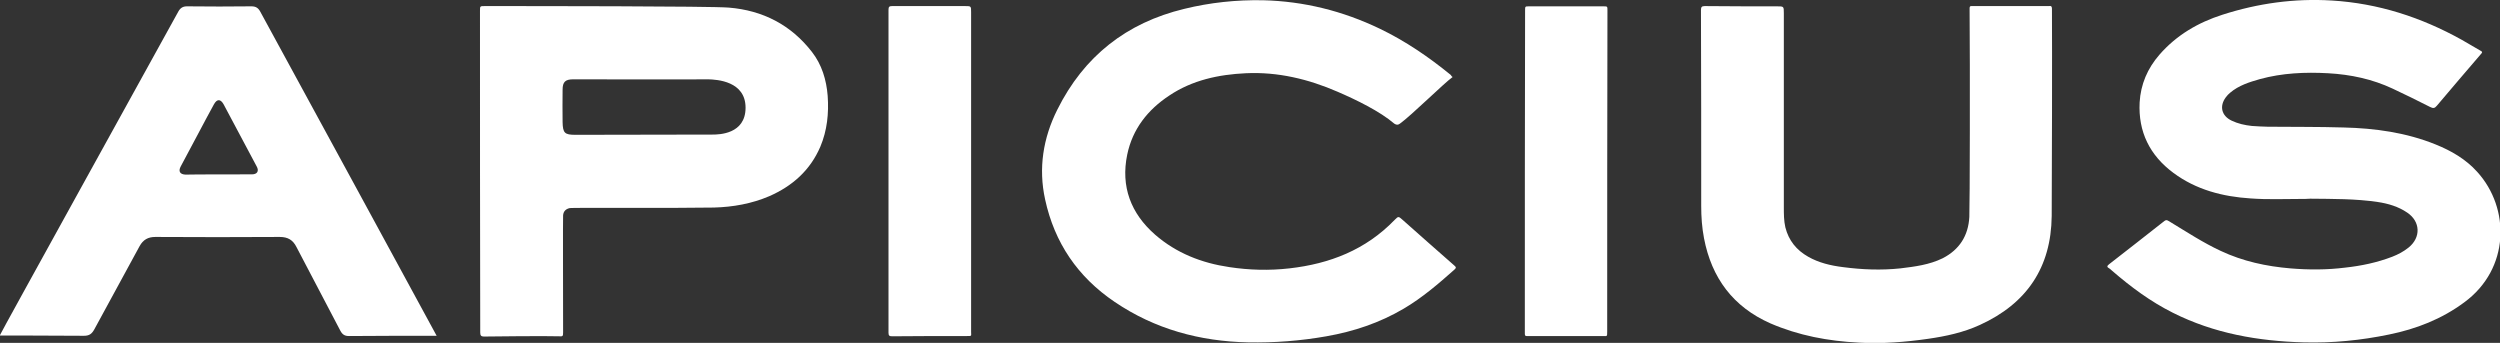
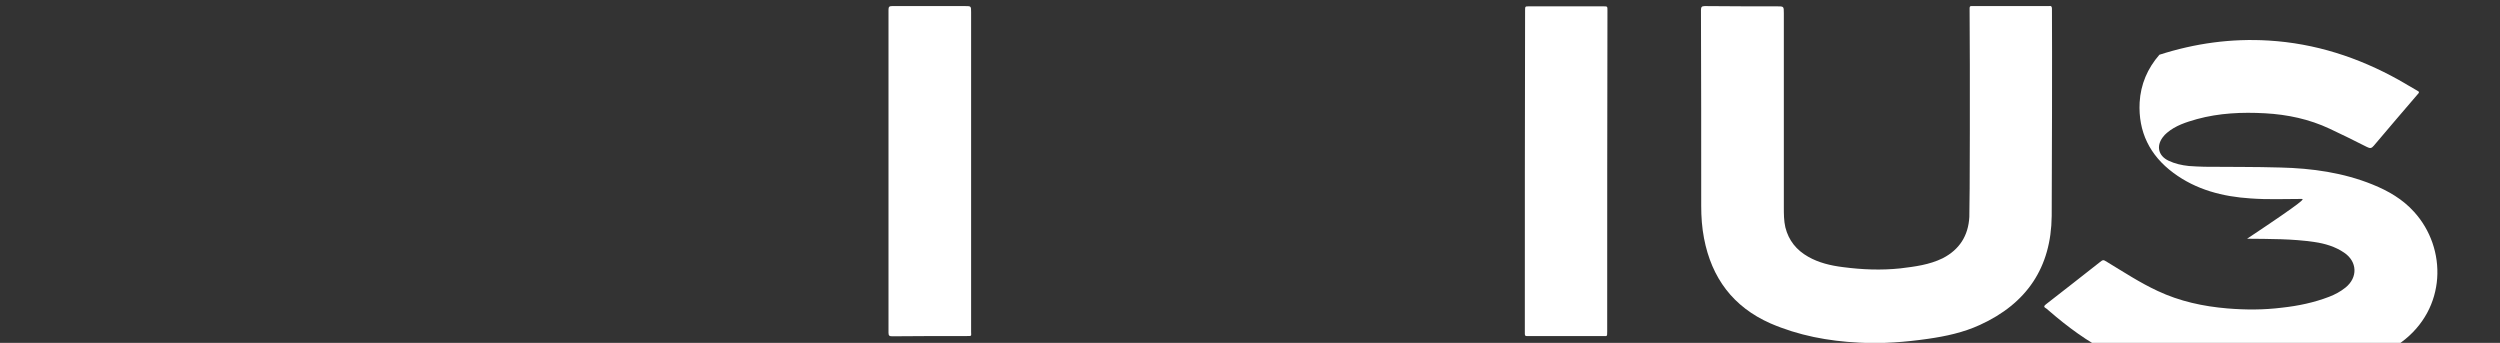
<svg xmlns="http://www.w3.org/2000/svg" version="1.1" id="Calque_1" x="0px" y="0px" viewBox="0 0 986.5 135.3" style="enable-background:new 0 0 986.5 135.3;" xml:space="preserve">
  <rect x="0" y="0" width="986.5" height="135.3" fill="#333333" stroke="none" />
  <style type="text/css">
	.st0{fill:#FFFFFF;}
</style>
  <g>
    <g>
-       <path class="st0" d="M908.2,78.5c-6.7,0-13.4,0.3-20.1-0.2c-11-0.7-21.5-3.4-30.5-10.1c-9.3-6.9-13.9-16.2-13.3-27.8    c0.4-7.1,3.1-13.4,7.8-18.8c6.7-7.7,15.2-12.7,24.9-15.8c14-4.5,28.4-6.5,43.1-5.6c18.3,1.1,35.3,6.6,51.3,15.5    c2.5,1.4,4.9,2.9,7.4,4.3c0.8,0.4,0.8,0.7,0.2,1.3c-5.8,6.8-11.7,13.6-17.4,20.4c-0.9,1.1-1.5,1.1-2.7,0.5    c-4.9-2.5-9.8-4.9-14.7-7.2c-8.1-3.8-16.6-5.6-25.5-6.1c-9.1-0.5-18.1-0.1-26.9,2.3c-4.2,1.2-8.4,2.5-11.8,5.4    c-0.6,0.5-1.2,1.1-1.7,1.8c-2.6,3.5-1.7,7.3,2.3,9.2c2.5,1.2,5.2,1.8,8,2.1c2.1,0.2,4.1,0.2,6.2,0.3c10,0.1,20,0,30,0.3    c12.4,0.3,24.7,2,36.3,6.7c6.2,2.5,11.9,5.8,16.4,10.8c13.1,14.4,12.9,38.3-5.1,51.5c-8.9,6.6-18.9,10.5-29.7,12.7    c-11.1,2.3-22.3,3.4-33.6,3.1c-18-0.5-35.4-3.5-51.7-11.7c-8.8-4.4-16.6-10.2-24-16.6c-0.4-0.3-0.7-0.7-1.1-0.9    c-0.9-0.5-1-0.9-0.1-1.6c7.1-5.5,14.1-11,21.1-16.5c1.5-1.2,1.5-1.2,3.1-0.2c6.6,4,13,8.2,19.9,11.4c8.7,4.1,18,6.1,27.5,6.9    c7.2,0.6,14.4,0.6,21.6-0.3c6.4-0.7,12.6-2,18.6-4.3c2.3-0.9,4.4-2,6.4-3.6c5-4,4.7-10.3-0.5-13.8c-3.5-2.4-7.6-3.6-11.7-4.2    c-8.8-1.3-17.7-1.2-26.6-1.3C910.3,78.5,909.2,78.5,908.2,78.5L908.2,78.5z" />
+       <path class="st0" d="M908.2,78.5c-6.7,0-13.4,0.3-20.1-0.2c-11-0.7-21.5-3.4-30.5-10.1c-9.3-6.9-13.9-16.2-13.3-27.8    c0.4-7.1,3.1-13.4,7.8-18.8c14-4.5,28.4-6.5,43.1-5.6c18.3,1.1,35.3,6.6,51.3,15.5    c2.5,1.4,4.9,2.9,7.4,4.3c0.8,0.4,0.8,0.7,0.2,1.3c-5.8,6.8-11.7,13.6-17.4,20.4c-0.9,1.1-1.5,1.1-2.7,0.5    c-4.9-2.5-9.8-4.9-14.7-7.2c-8.1-3.8-16.6-5.6-25.5-6.1c-9.1-0.5-18.1-0.1-26.9,2.3c-4.2,1.2-8.4,2.5-11.8,5.4    c-0.6,0.5-1.2,1.1-1.7,1.8c-2.6,3.5-1.7,7.3,2.3,9.2c2.5,1.2,5.2,1.8,8,2.1c2.1,0.2,4.1,0.2,6.2,0.3c10,0.1,20,0,30,0.3    c12.4,0.3,24.7,2,36.3,6.7c6.2,2.5,11.9,5.8,16.4,10.8c13.1,14.4,12.9,38.3-5.1,51.5c-8.9,6.6-18.9,10.5-29.7,12.7    c-11.1,2.3-22.3,3.4-33.6,3.1c-18-0.5-35.4-3.5-51.7-11.7c-8.8-4.4-16.6-10.2-24-16.6c-0.4-0.3-0.7-0.7-1.1-0.9    c-0.9-0.5-1-0.9-0.1-1.6c7.1-5.5,14.1-11,21.1-16.5c1.5-1.2,1.5-1.2,3.1-0.2c6.6,4,13,8.2,19.9,11.4c8.7,4.1,18,6.1,27.5,6.9    c7.2,0.6,14.4,0.6,21.6-0.3c6.4-0.7,12.6-2,18.6-4.3c2.3-0.9,4.4-2,6.4-3.6c5-4,4.7-10.3-0.5-13.8c-3.5-2.4-7.6-3.6-11.7-4.2    c-8.8-1.3-17.7-1.2-26.6-1.3C910.3,78.5,909.2,78.5,908.2,78.5L908.2,78.5z" />
    </g>
-     <path class="st0" d="M189.4,4.3c0-1.9,0-1.9,1.9-1.9c17.4,0,89,0,96.3,0.6c13.4,1.1,24.5,6.8,32.8,17.5c3.9,5,5.7,11,6.2,17.3   c0.5,6.9-0.2,13.7-2.9,20.1c-4,9.3-11,15.5-20.1,19.5c-7,3-14.4,4.3-21.9,4.5c-17.7,0.3-55.6,0-56.8,0.2c-1.6,0.3-2.6,1.3-2.7,2.9   c-0.1,0.9,0,31.6,0,46.1c0,1.6-0.1,1.7-1.7,1.6c-4.9-0.2-29.3,0.1-29.6,0.1c-1.1,0-1.4-0.5-1.4-1.6   C189.4,109.9,189.4,25.4,189.4,4.3L189.4,4.3z M226.2,31.3c-3.1,0-4.2,1-4.2,4.1c0,4.3-0.1,8.6,0,12.8c0.1,4.3,0.8,5,5.1,5   c18,0,36.1-0.1,54.1-0.1c2.4,0,13-0.1,13-10.6c0-10.5-11.3-11.1-14.7-11.2C270.9,31.4,235.4,31.3,226.2,31.3L226.2,31.3z" />
-     <path class="st0" d="M573.2,30.4c-3.5,2.5-16.2,15.1-20.8,18.4c-0.8,0.6-1.4,0.5-2.2,0c-5.7-4.9-15.2-9.5-22.4-12.6   c-11.5-5-23.6-7.9-36.2-7.3c-10.7,0.5-21.1,2.7-30.2,8.8c-8.5,5.6-14.5,13.2-16.6,23.3c-2.6,12.6,1.4,23.2,11,31.6   c8.4,7.3,18.4,11.2,29.3,12.8c7.9,1.2,15.8,1.4,23.7,0.5c15.9-1.8,30.1-7.3,41.5-19.1c1.5-1.5,1.5-1.5,3.1-0.1   c6.8,6,13.6,12.1,20.5,18.1c0.7,0.6,0.8,0.9,0,1.6c-6.3,5.6-12.7,11.1-20,15.4c-9.5,5.6-19.7,9-30.5,10.9   c-10.2,1.8-20.5,2.6-30.9,2.4c-19-0.4-36.8-5.2-52.7-16c-14.5-9.8-23.7-23.3-27.4-40.4c-2.7-12.3-0.8-24.2,4.8-35.4   c10.5-21.1,27.3-34.3,50.1-39.8c10.2-2.5,20.6-3.6,31.1-3.4c16.1,0.4,31.4,4.2,46,11.2c10.2,4.9,19.4,11.2,28.1,18.3   C572.6,29.9,572.9,30.2,573.2,30.4L573.2,30.4z" />
-     <path class="st0" d="M172.3,132.5c-5.7,0-28.7,0-34.6,0.1c-1.7,0-2.6-0.6-3.4-2.1c-5.7-11-11.6-22-17.3-33c-1.4-2.8-3.4-4-6.6-4   c-16.4,0.1-32.7,0.1-49.1,0c-2.9,0-4.8,1.1-6.2,3.6c-5.9,11-12,21.9-17.9,32.9c-1,1.8-2,2.5-4.1,2.5c-10.7-0.1-32.9-0.1-33.2-0.1   C-0.1,132,60.4,22.7,70.4,4.5c0.8-1.4,1.8-2,3.4-2c8.5,0.1,17,0.1,25.4,0c1.7,0,2.7,0.6,3.5,2.1C110,17.9,172.1,132.1,172.3,132.5   L172.3,132.5z M99.4,68.8c2.1,0,2.9-1.3,1.9-3.1c-3-5.5-10.1-19.1-13.1-24.6c-1.2-2.1-2.6-2.1-3.8,0.1c-3,5.4-10.1,19-13.1,24.5   c-1,1.9-0.3,3.1,1.9,3.2C76,68.8,96.3,68.8,99.4,68.8L99.4,68.8z" />
    <path class="st0" d="M809.6,85.2c-0.2,20.4-9.9,34.6-28.3,43c-6.5,3-13.5,4.5-20.5,5.5c-9,1.3-18.1,2-27.3,1.5   c-12.1-0.6-23.8-2.8-34.9-7.6c-14.7-6.5-23.2-17.9-26.2-33.6c-0.8-4.2-1.1-8.4-1.1-12.6c0-25.8,0-51.6-0.1-77.4   c0-1.2,0.3-1.6,1.5-1.6c9.5,0.1,19,0.1,28.5,0.1c2.7,0,2.7,0,2.7,2.7c0,25.5,0,51,0,76.5c0,2.7,0,5.4,0.6,8c1.3,5.2,4.4,9,9,11.6   c4.2,2.4,8.9,3.5,13.7,4.1c7.6,1,15.1,1.3,22.7,0.5c5.7-0.7,11.4-1.4,16.7-4c6.6-3.4,10.1-8.9,10.5-16.3c0.2-4.1,0.3-59,0.1-82.3   c0-1.1,0.6-0.9,1.2-0.9c10,0,30.1,0,30.2,0c0.9-0.2,1.1,0.3,1.1,1.1C809.8,17.8,809.7,72.2,809.6,85.2L809.6,85.2z" />
    <path class="st0" d="M383.2,131c0,1.6,0.4,1.6-1.6,1.6c-9.8,0-19.7,0-29.5,0.1c-1.1,0-1.5-0.2-1.5-1.4c0-26.5,0-111.4,0-127.4   c0-1.2,0.3-1.5,1.4-1.5c9.6,0,19.2,0,28.8,0c2.4,0,2.4,0,2.4,2.4C383.2,25.8,383.2,109.9,383.2,131L383.2,131z" />
    <path class="st0" d="M634.2,130.8c0,2.2,0,1.8-1.9,1.8c-9.4,0-18.9,0-28.3,0c-2.5,0-2.3,0.4-2.3-2.3c0-42.1,0-84.1,0.1-126.2   c0-1.6,0-1.6,1.6-1.6c9.8,0,19.5,0,29.3,0c1.6,0,1.6,0,1.6,1.6C634.2,25.2,634.2,109.7,634.2,130.8L634.2,130.8z" />
  </g>
</svg>